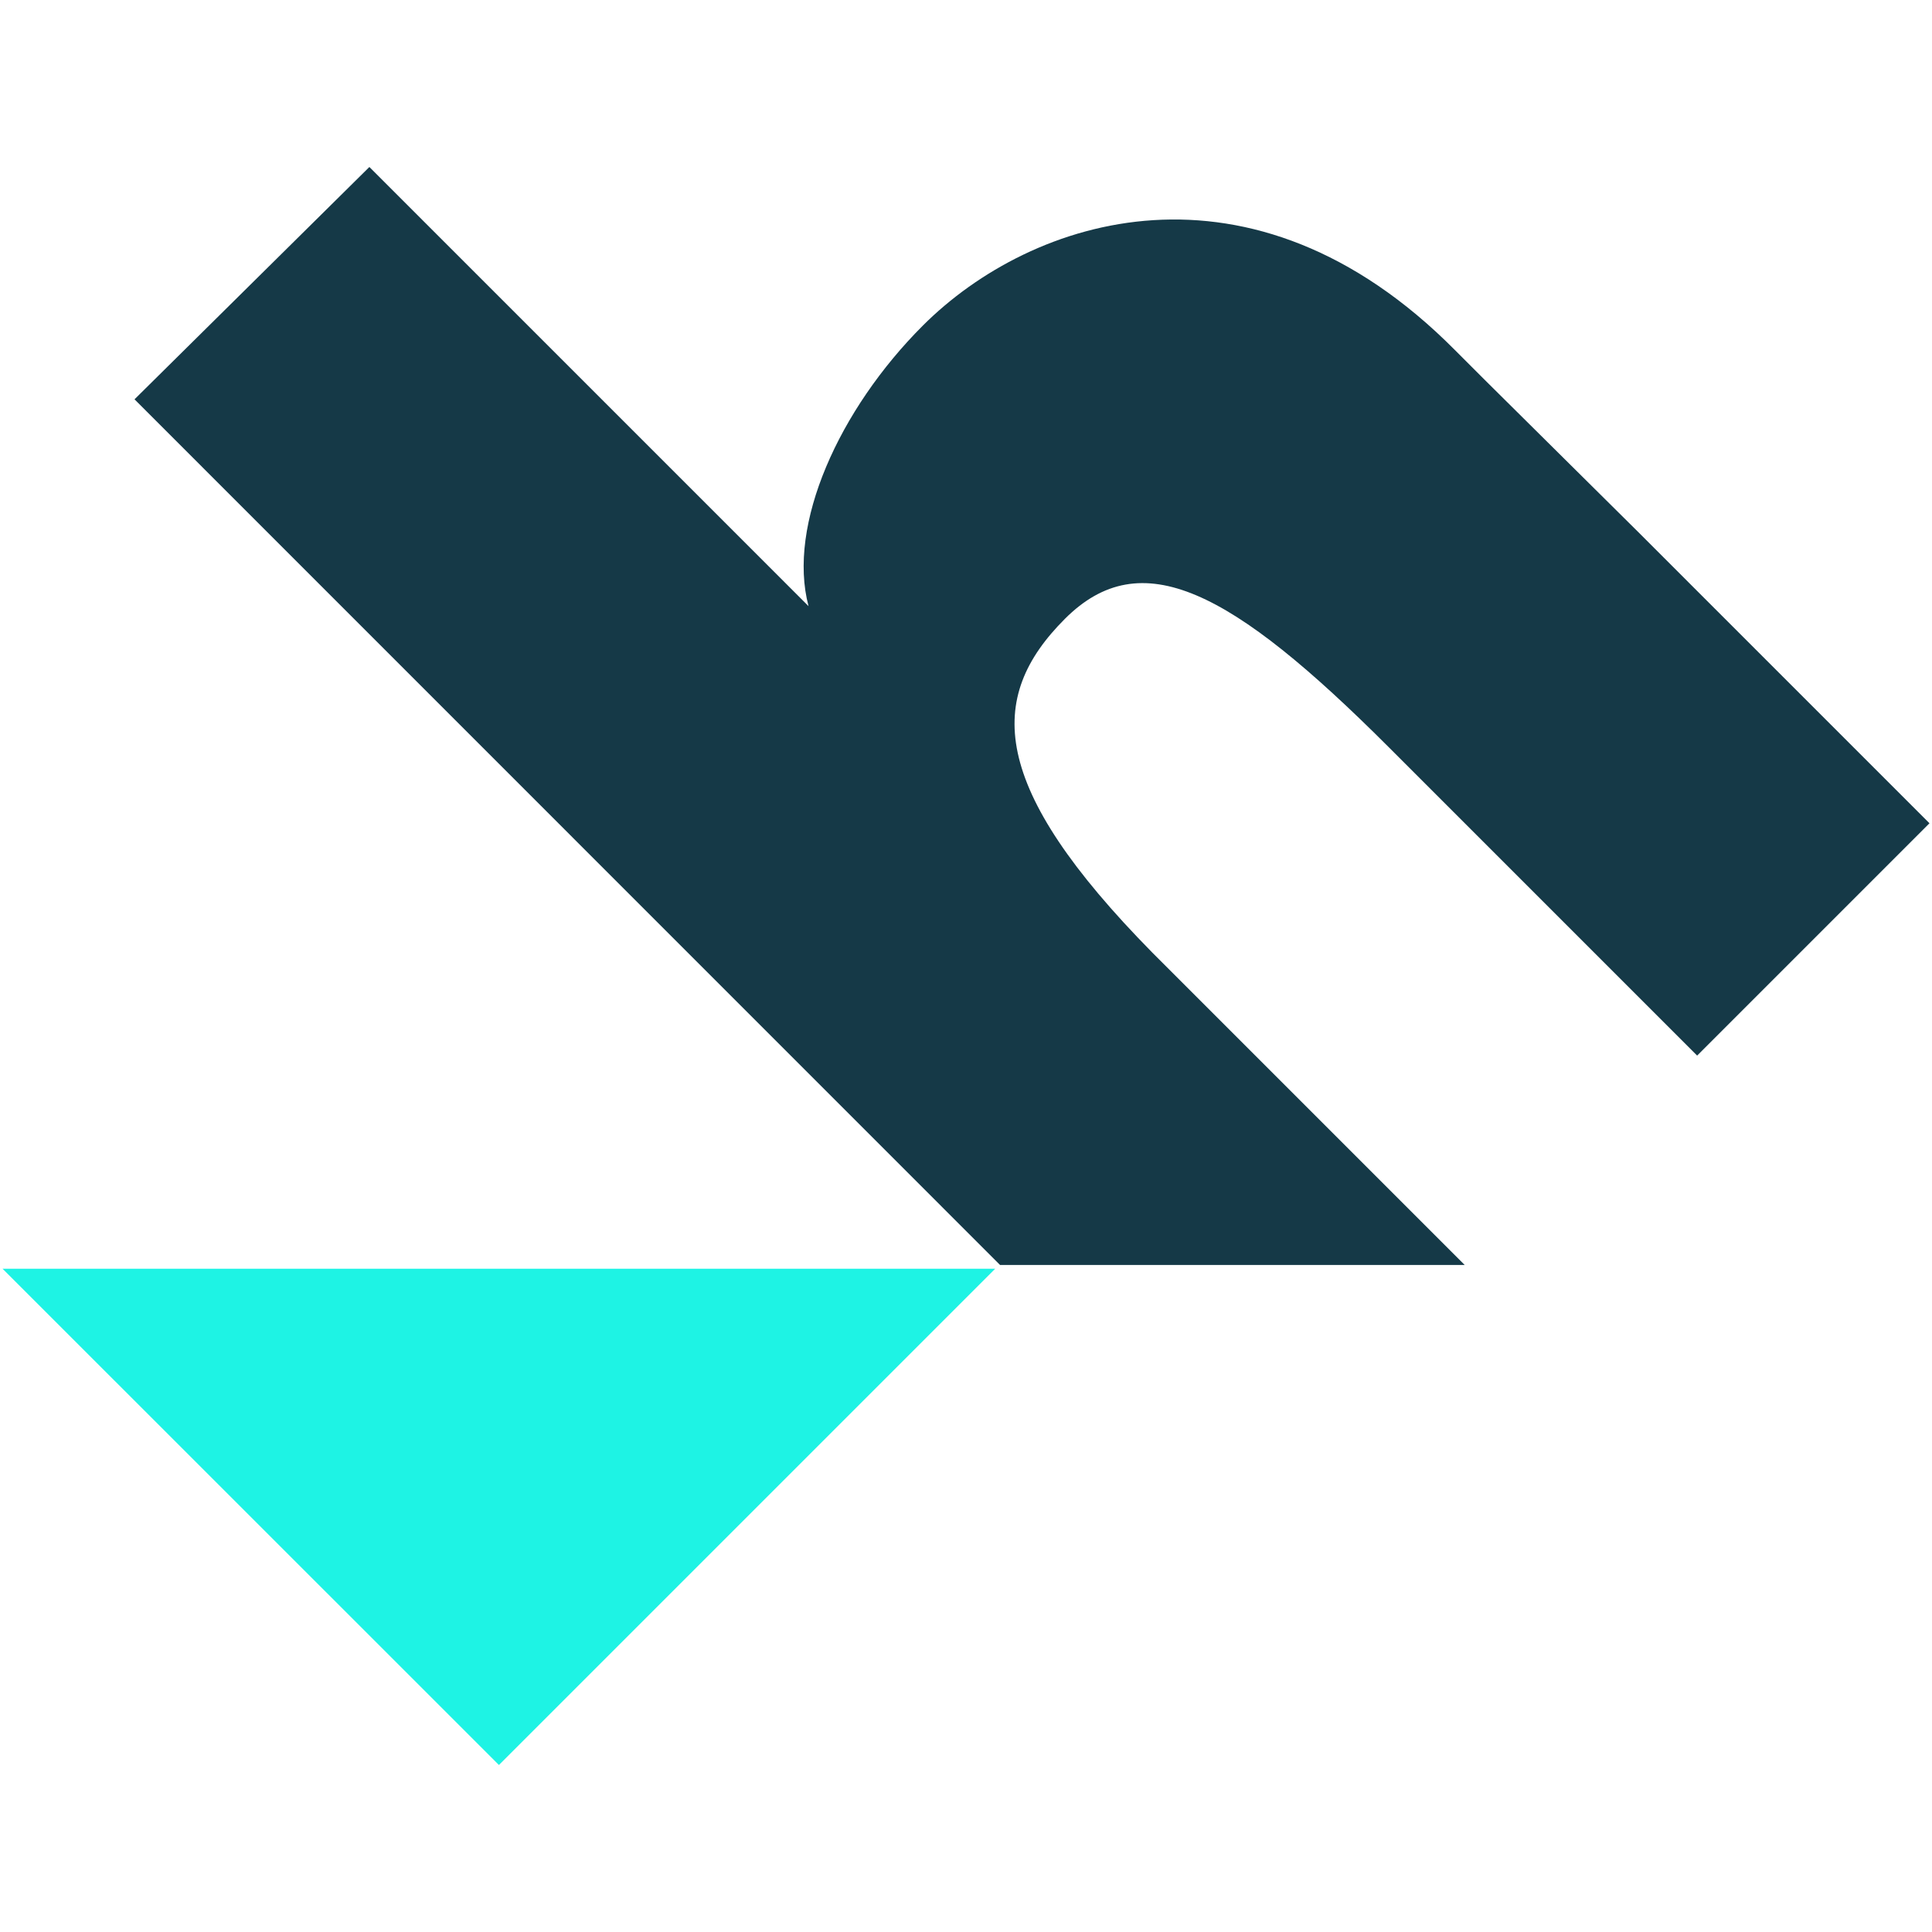
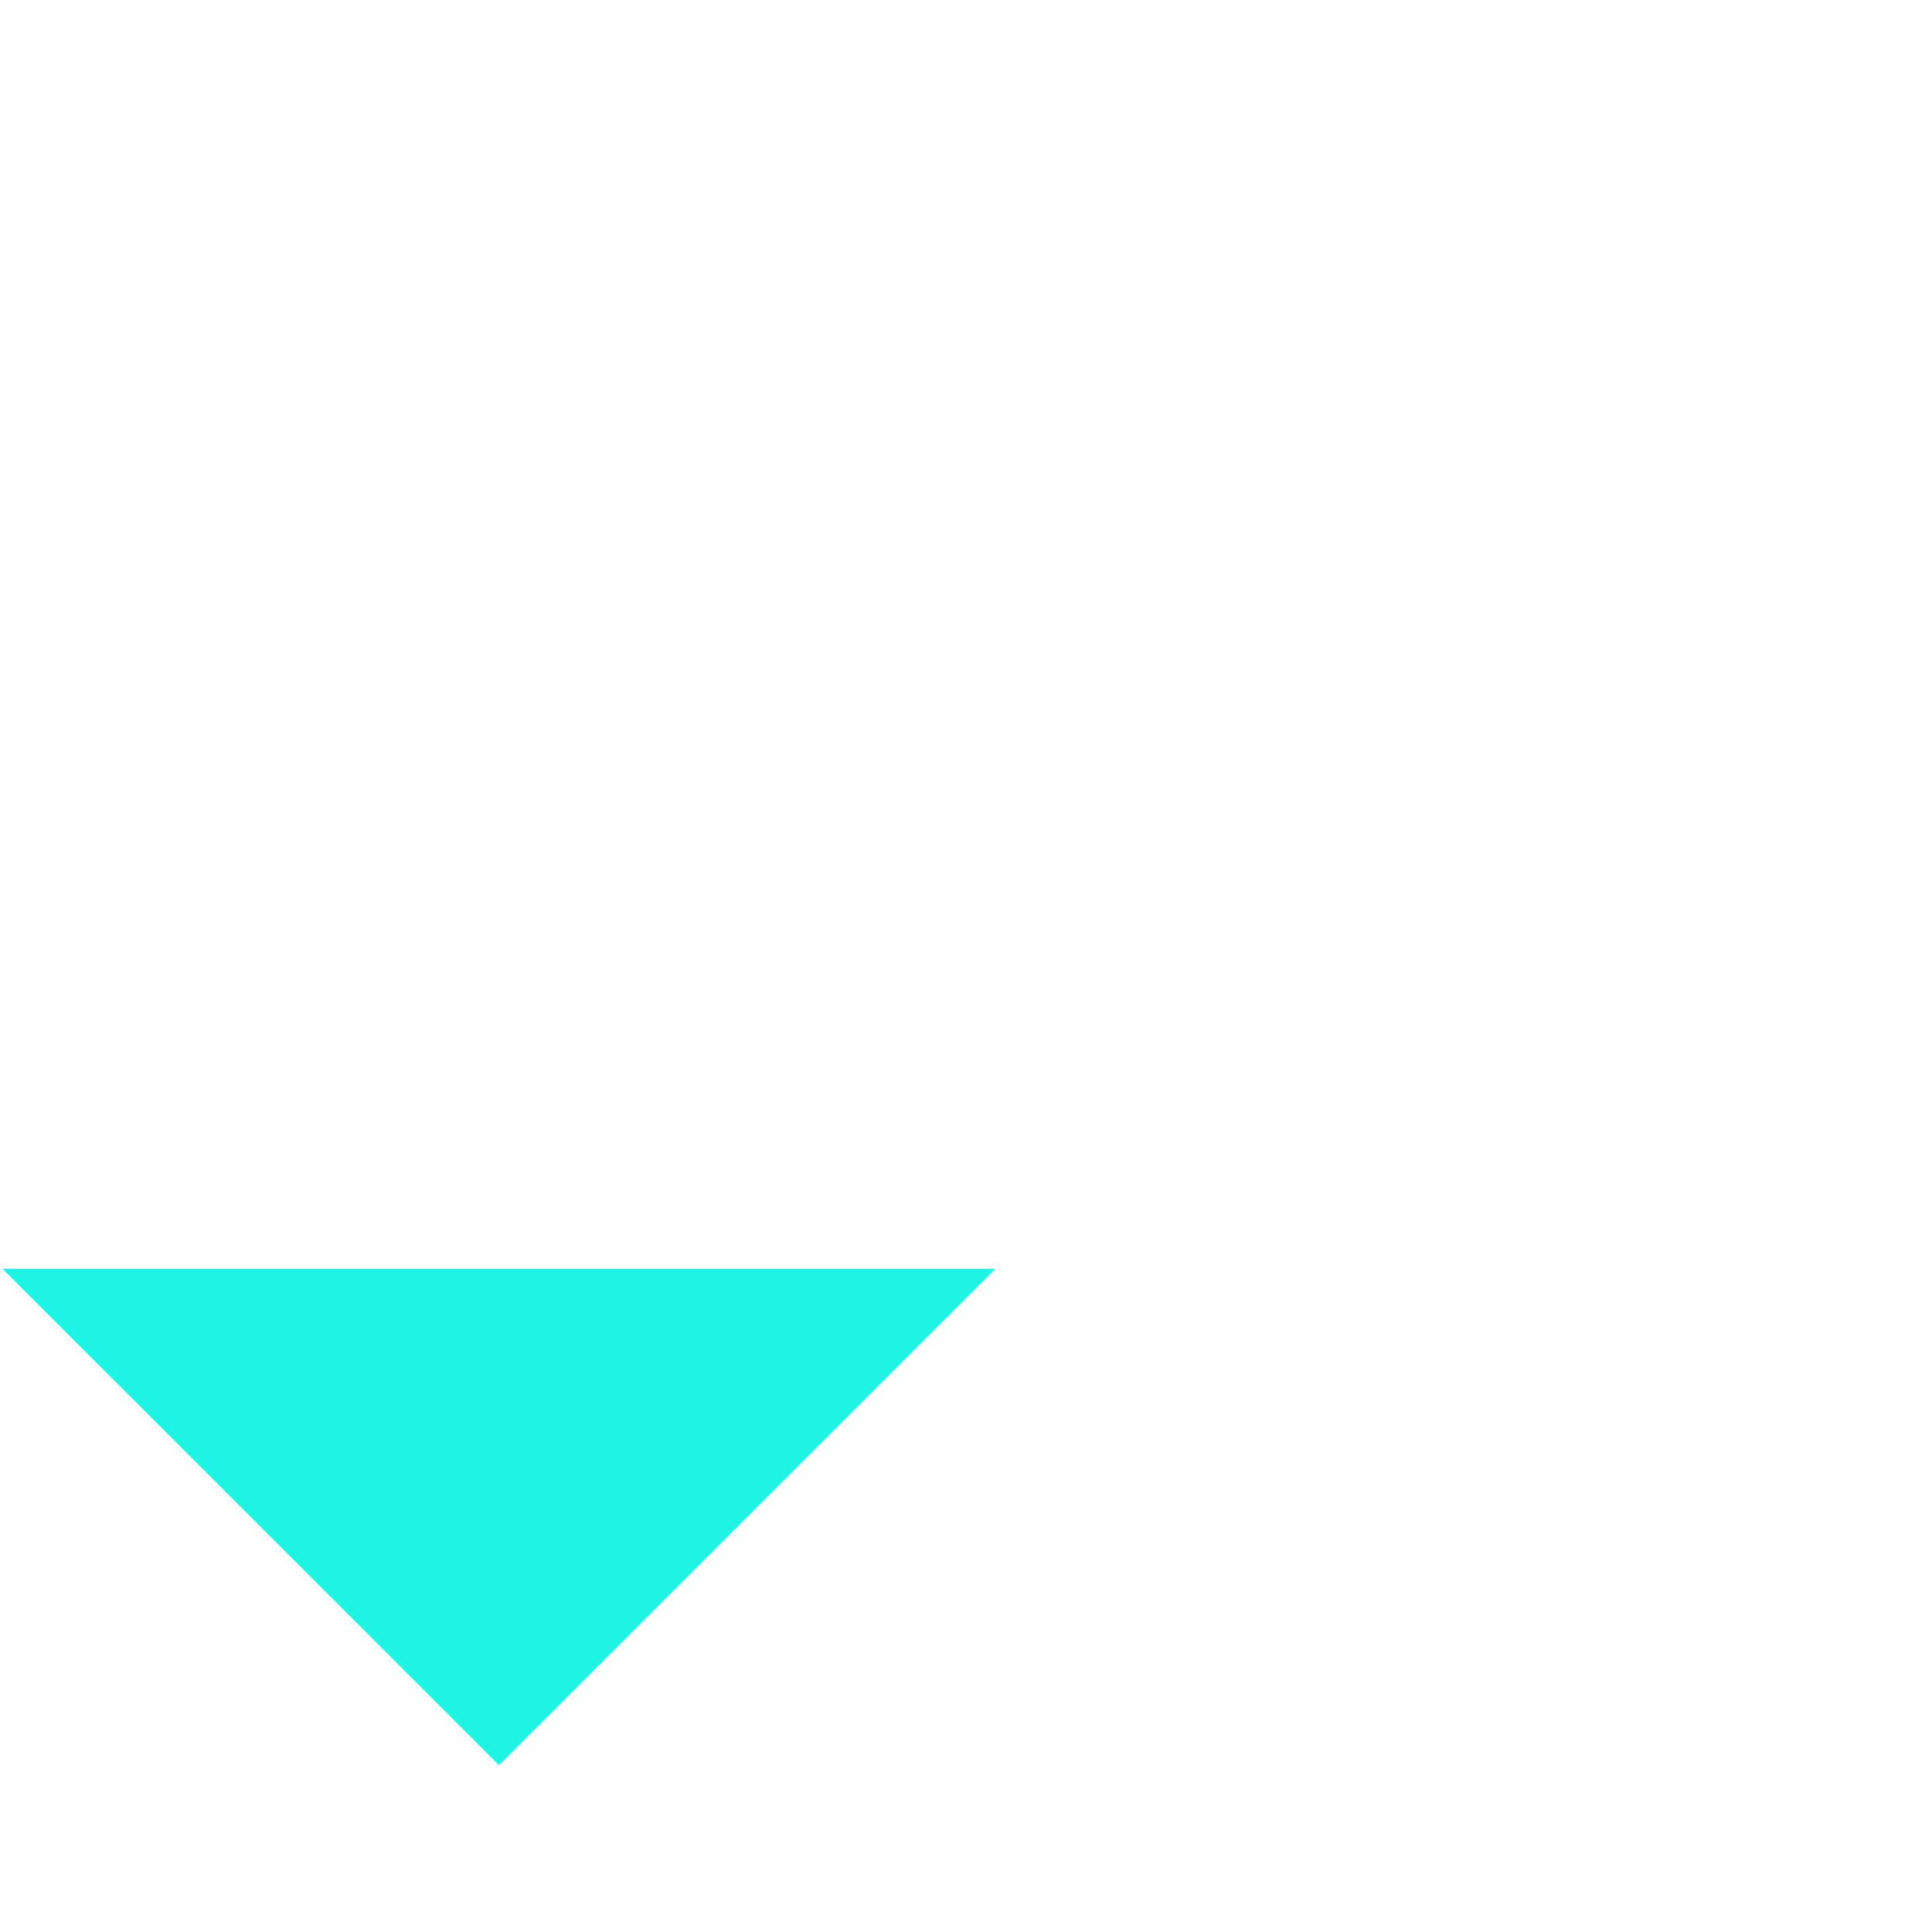
<svg xmlns="http://www.w3.org/2000/svg" id="Layer_1" version="1.1" viewBox="0 0 16 16">
  <defs>
    <style>
      .st0 {
        fill: #1ef3e4;
      }

      .st1 {
        fill: #153947;
      }
    </style>
  </defs>
  <path class="st0" d="M8.242,10.507l-4.11,4.11L.021,10.507h8.221Z" />
-   <path class="st1" d="M12.047,2.897l.252.252,1.262,1.251,2.418,2.418-1.924,1.924-2.555-2.555c-1.304-1.304-2.05-1.693-2.681-1.062-.652.652-.631,1.388.725,2.765l2.586,2.586h-3.848L1.114,3.307l1.945-1.924,3.637,3.637c-.179-.673.252-1.629.946-2.323.904-.904,2.723-1.493,4.405.2Z" />
</svg>